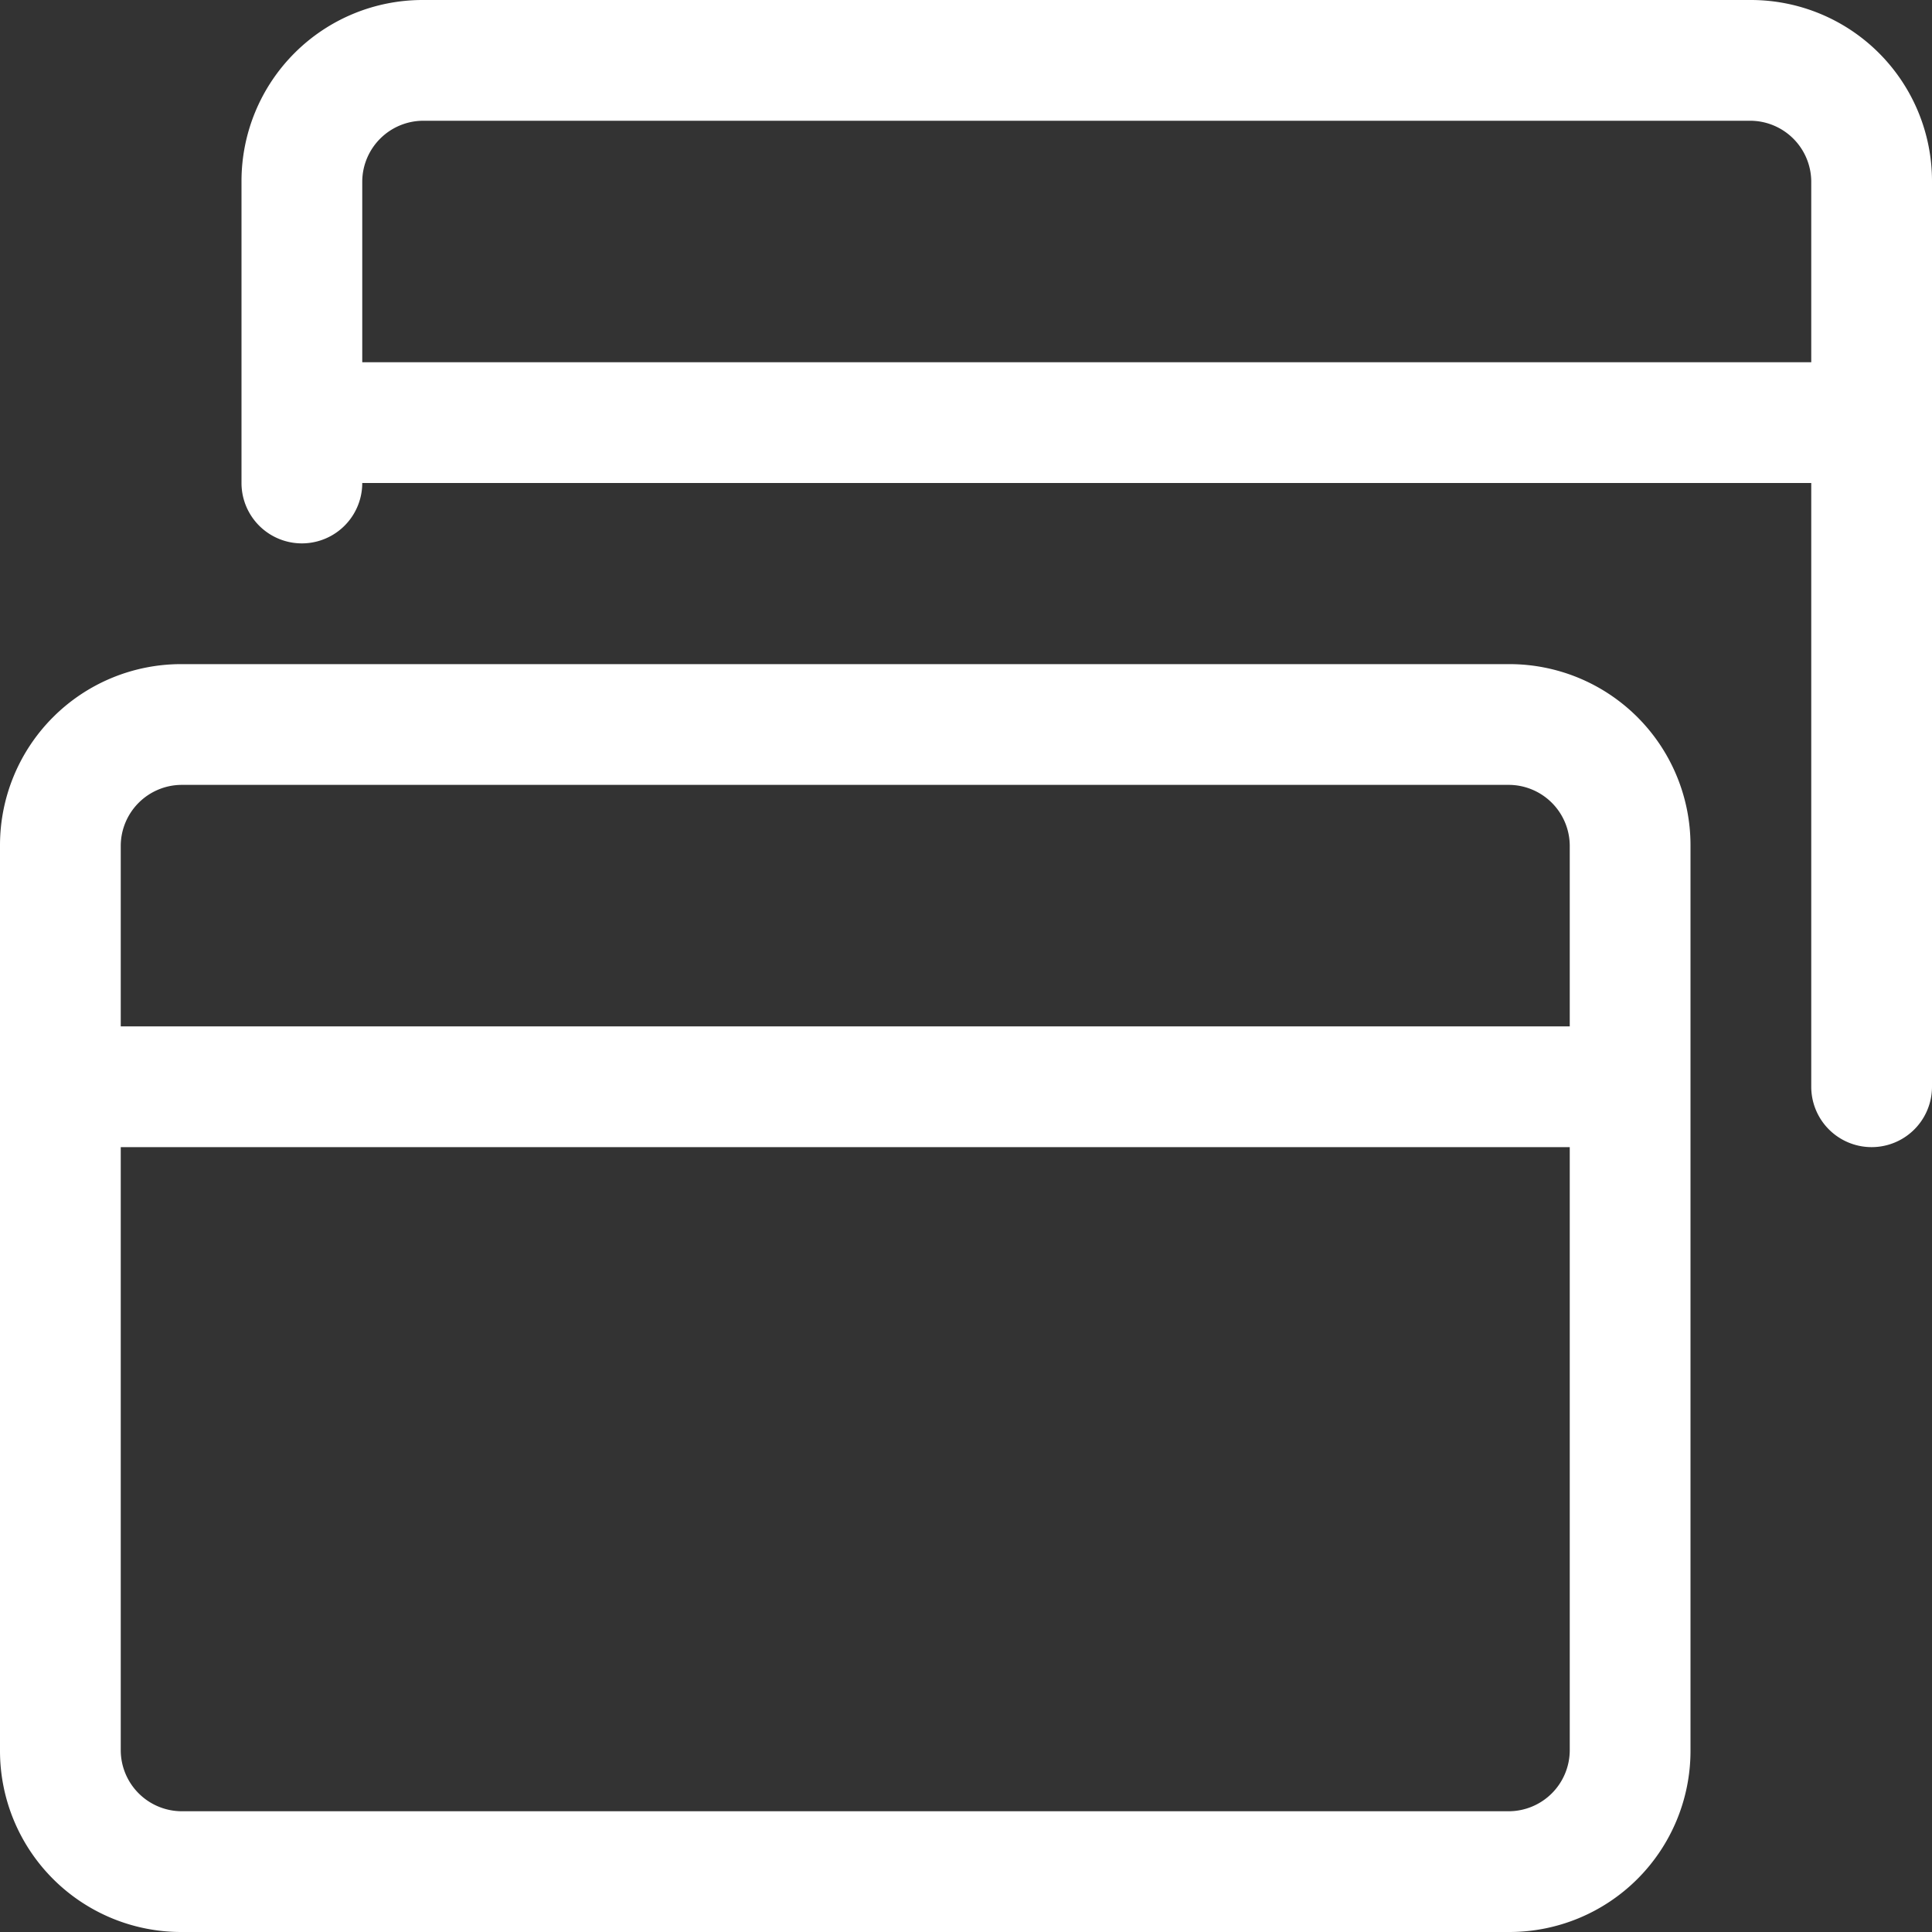
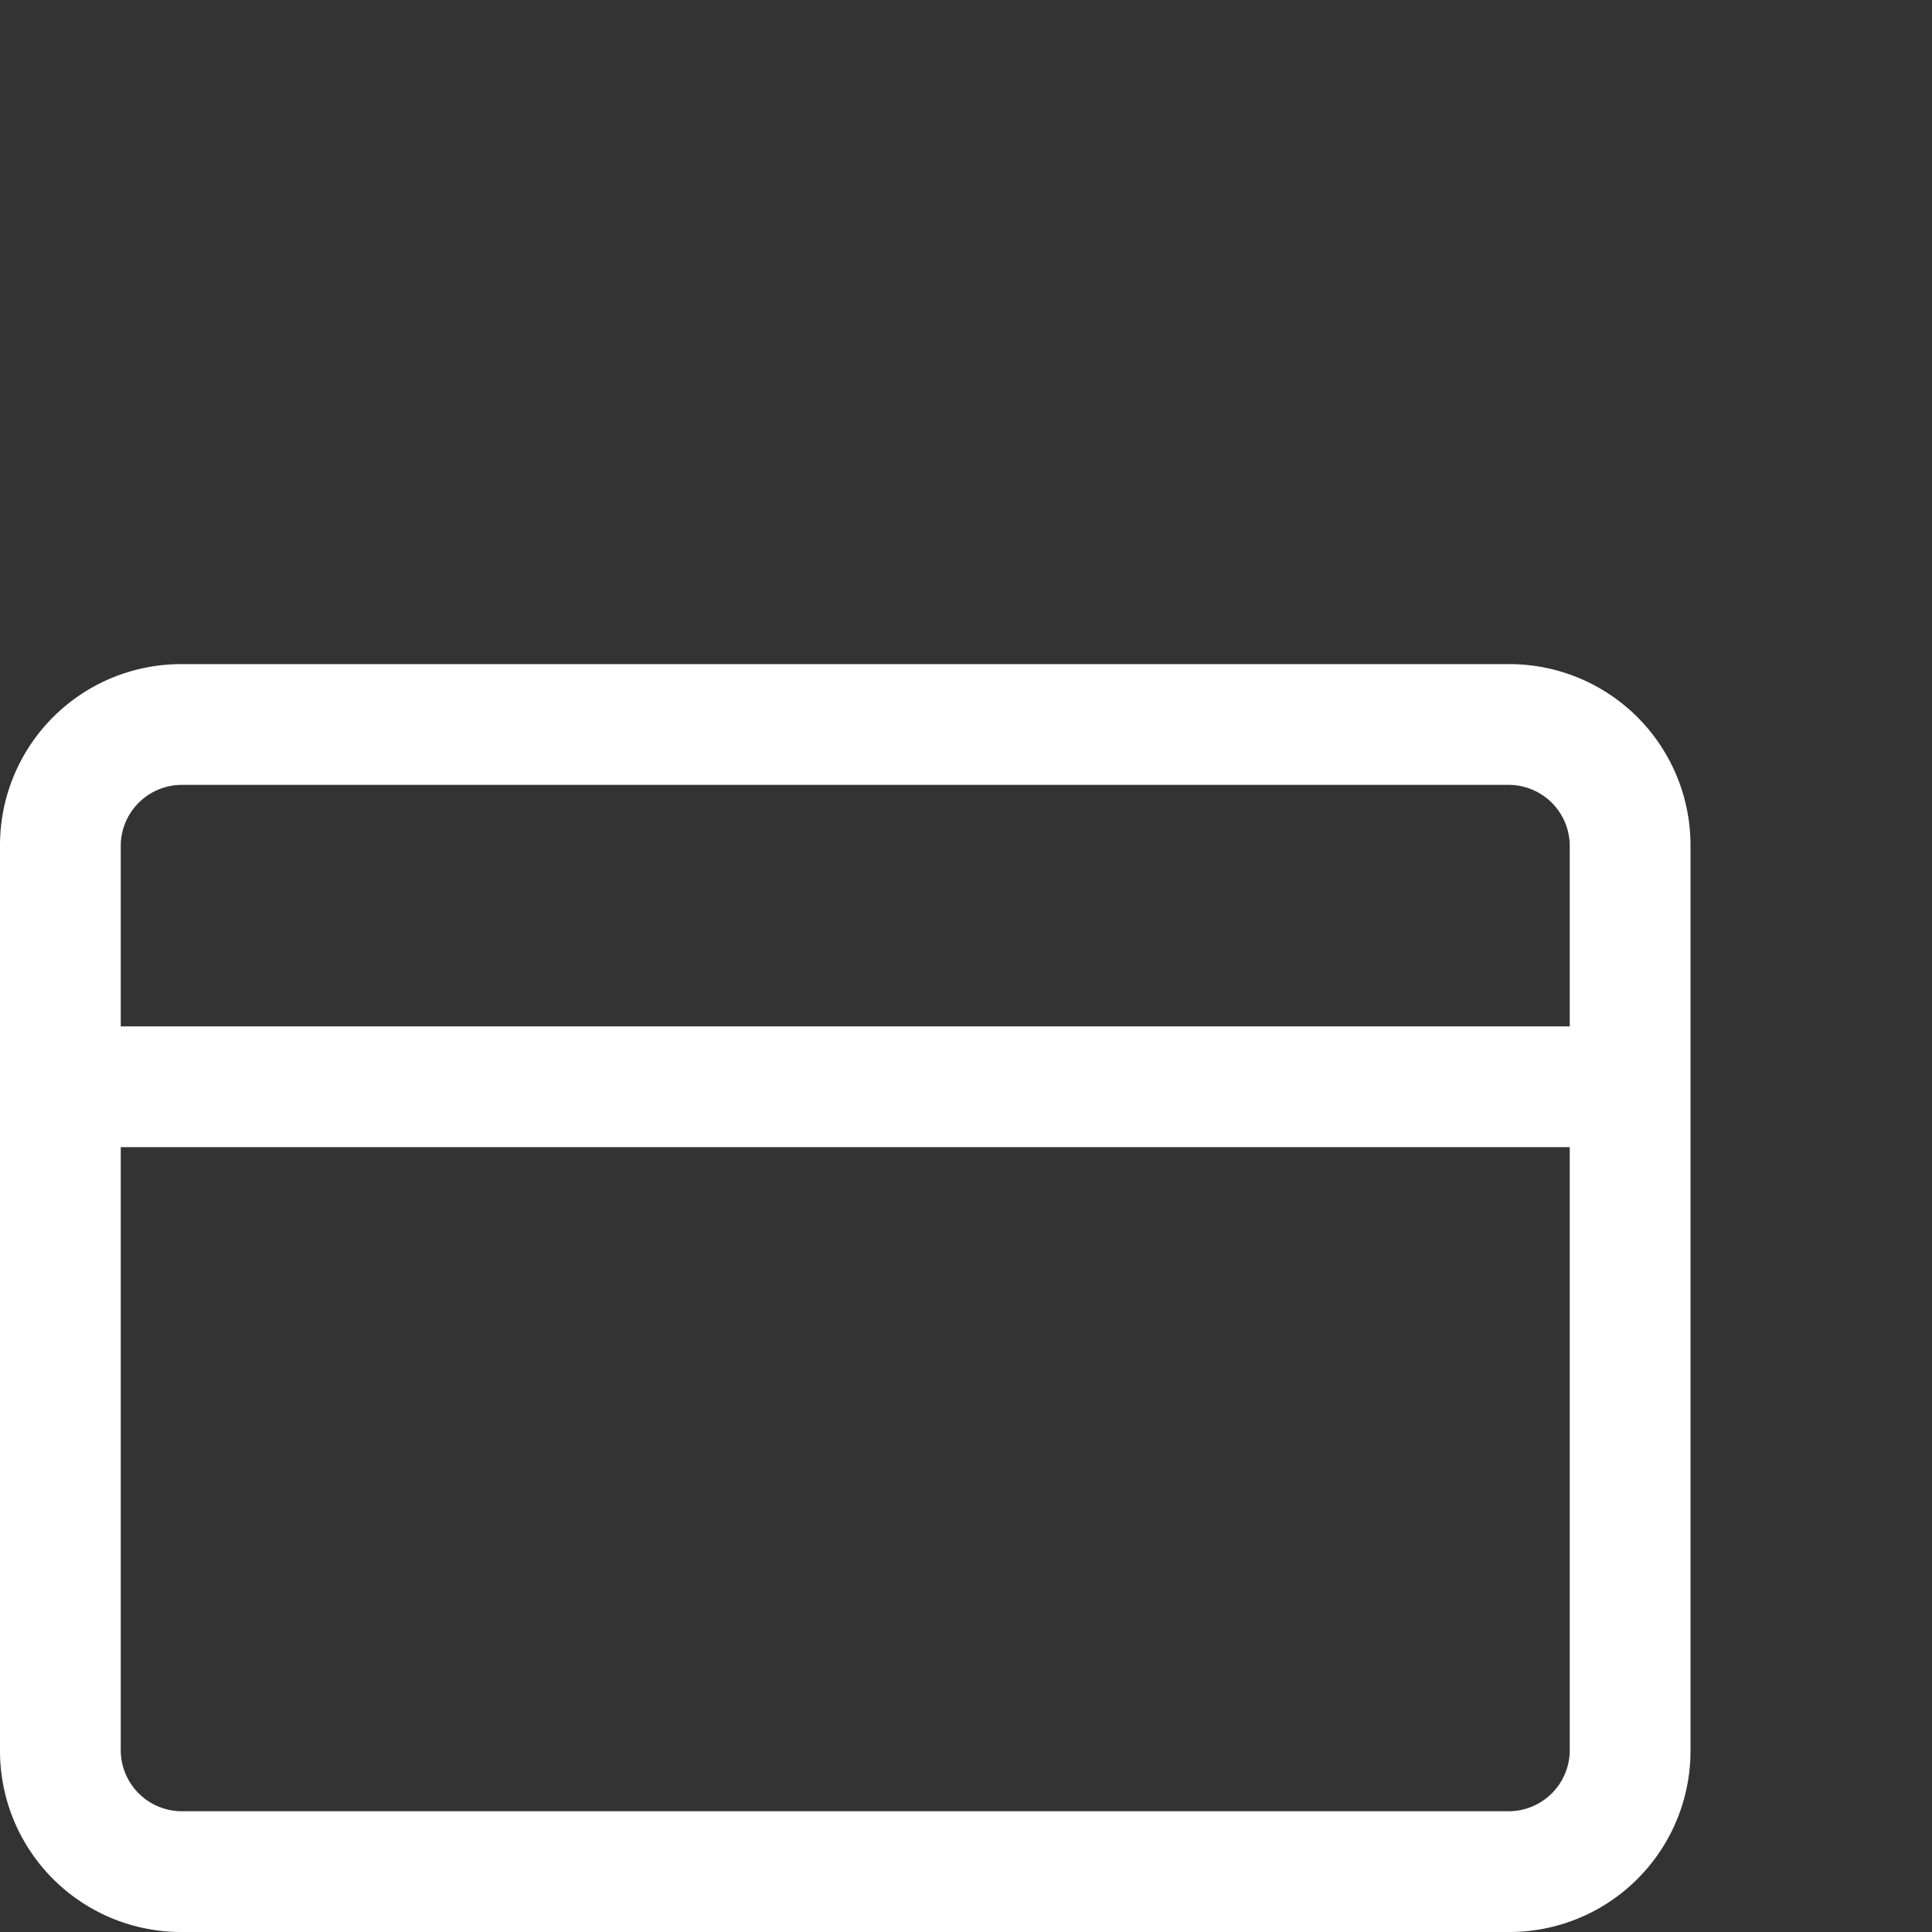
<svg xmlns="http://www.w3.org/2000/svg" viewBox="0 0 24 24">
  <rect x="0" y="0" width="24" height="24" fill="#333333" stroke="none" />
  <defs>
    <style>.cls-1{fill:#fff;}</style>
  </defs>
  <title>debito</title>
  <g id="Layer_2" data-name="Layer 2">
    <g id="Layer_1-2" data-name="Layer 1">
-       <path class="cls-1" d="M21.75,0H5.25A2.25,2.25,0,0,0,3,2.25V6A.75.75,0,0,0,4.5,6h18v7.5a.75.75,0,0,0,1.5,0V2.25A2.25,2.25,0,0,0,21.75,0ZM4.5,4.5V2.25a.76.76,0,0,1,.75-.75h16.5a.76.76,0,0,1,.75.75V4.5Z" />
      <path class="cls-1" d="M18.75,8.25H2.25A2.25,2.25,0,0,0,0,10.5V21.75A2.25,2.25,0,0,0,2.25,24h16.5A2.25,2.25,0,0,0,21,21.75V10.5A2.25,2.25,0,0,0,18.75,8.25ZM2.25,9.75h16.5a.76.76,0,0,1,.75.75v2.25H1.5V10.5A.76.76,0,0,1,2.25,9.75ZM18.75,22.5H2.25a.76.76,0,0,1-.75-.75v-7.5h18v7.5A.76.76,0,0,1,18.75,22.5Z" />
    </g>
  </g>
</svg>